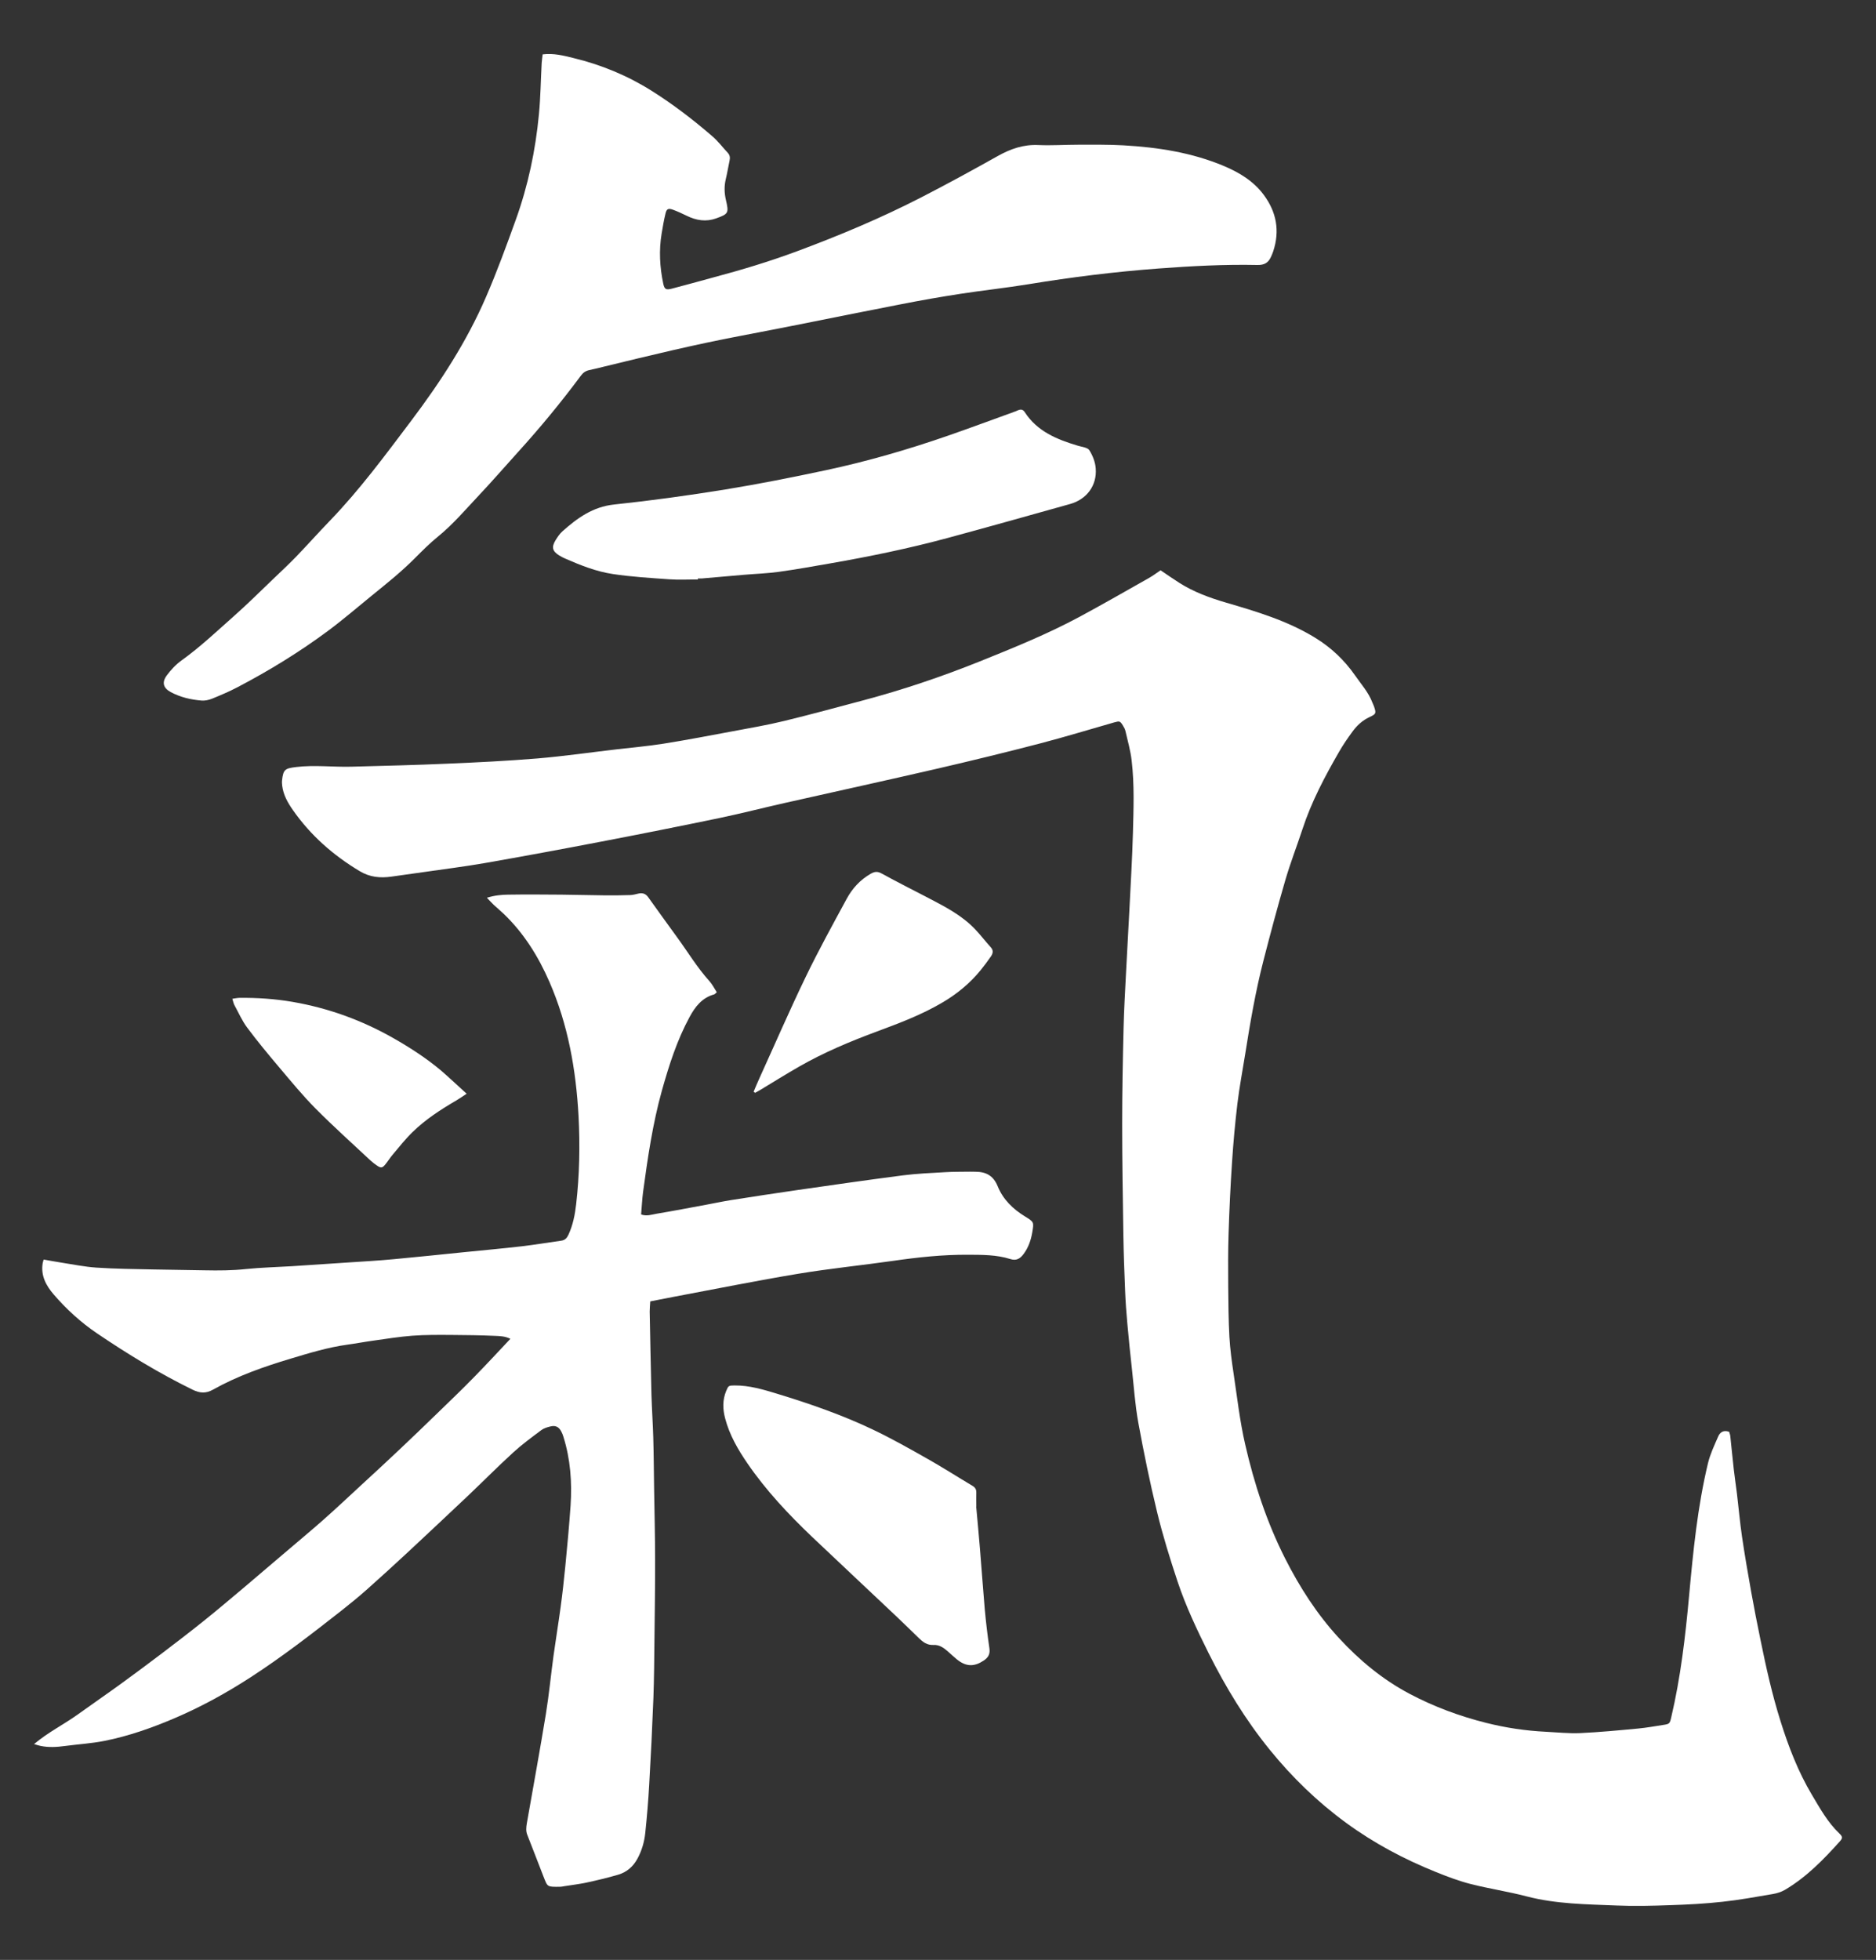
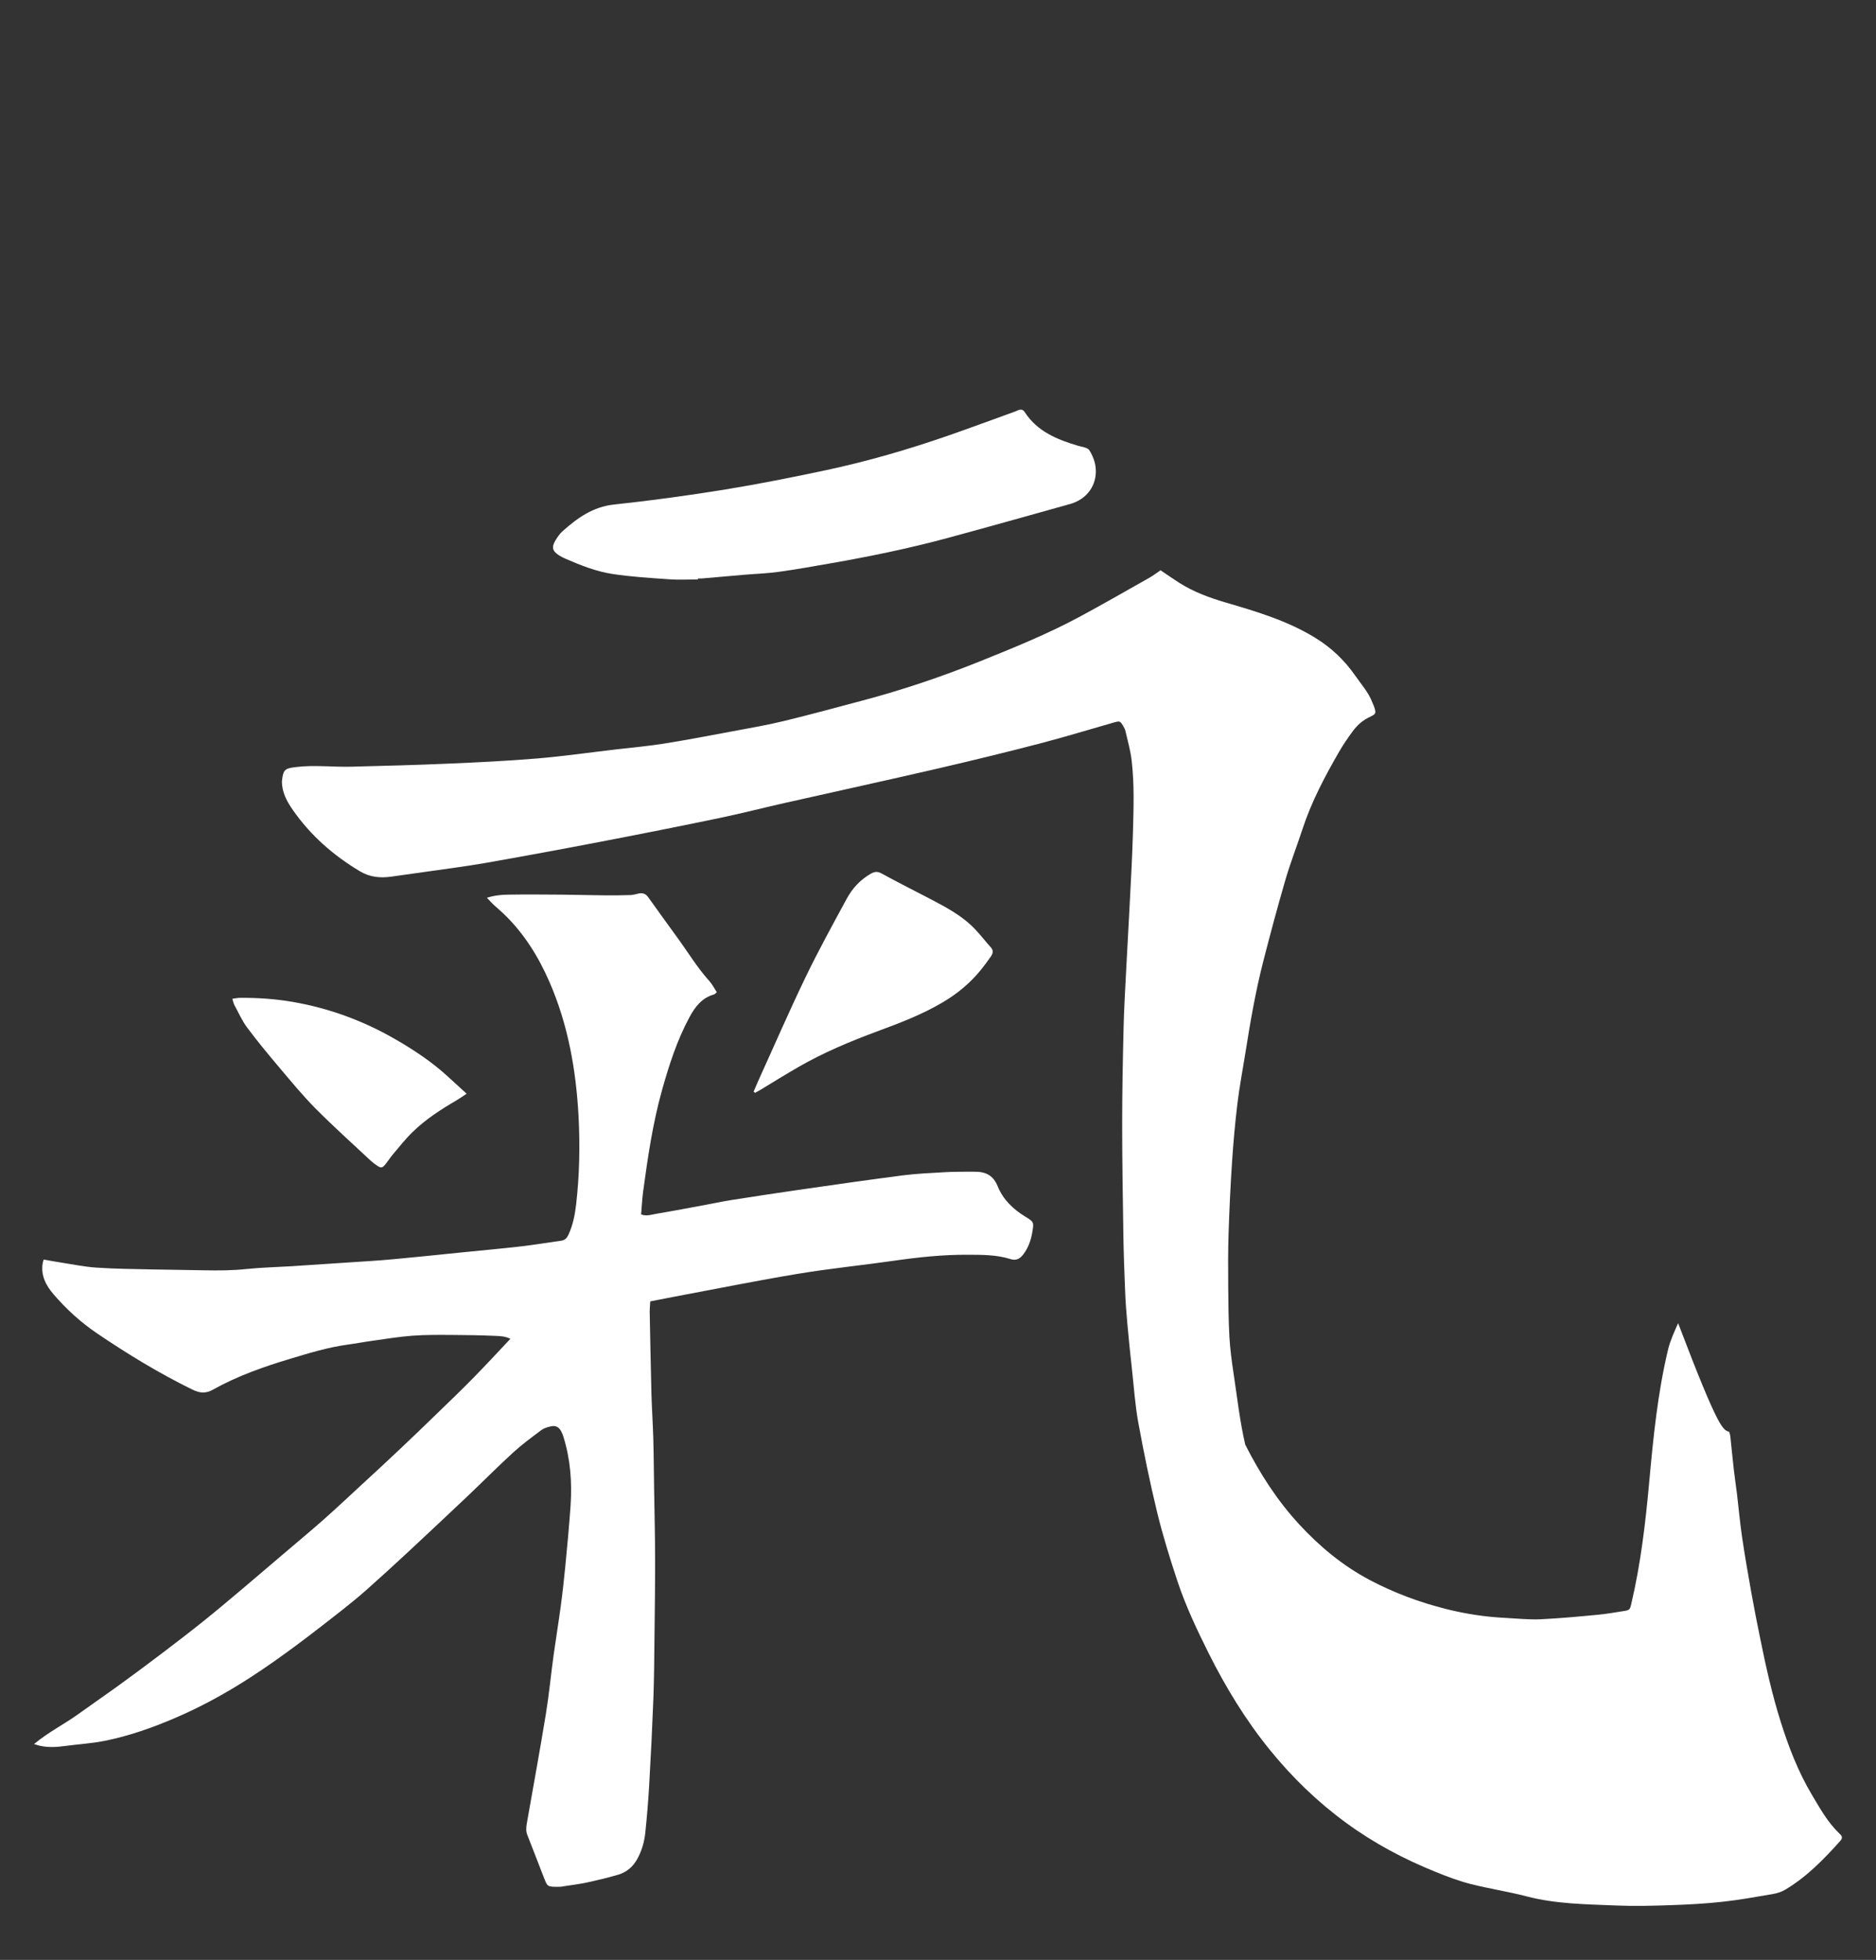
<svg xmlns="http://www.w3.org/2000/svg" id="Слой_1" x="0px" y="0px" viewBox="0 0 2667.8 2786.1" style="enable-background:new 0 0 2667.8 2786.1;" xml:space="preserve">
  <rect x="0" y="0" width="2667.8" height="2786.1" fill="#333333" stroke="none" />
  <style type="text/css"> .st0{fill:#FFFFFF;} </style>
  <g>
-     <path class="st0" d="M2459,2035.4c0.6,2.3,1.4,4.1,1.6,6.1c1.7,15.9,3.2,31.7,5,47.6c1.3,11.6,3.1,23.1,4.5,34.6 c2.4,20.1,4.2,40.4,7.1,60.4c3.9,26.3,8.4,52.6,13.1,78.8c4.1,22.9,8.6,45.8,13.3,68.6c7.9,38.8,16.5,77.4,28.4,115.2 c11.4,36.3,25,71.7,44.5,104.5c11.6,19.4,22.5,39.3,39.2,55.2c4.7,4.5,4.8,6.6,0.8,11.1c-23.4,26.1-47.8,51.1-78.3,69.1 c-5,2.9-11,4.8-16.7,5.8c-24,4.1-47.9,8.5-72.1,11.1c-24.5,2.7-49.1,4-73.7,4.8c-25.6,0.9-51.3,1.6-76.9,0.5 c-42.8-1.8-85.8-2-127.9-13c-26-6.8-52.8-10.8-78.9-17.4c-17-4.3-33.7-10.6-50-17.2c-45.3-18.2-88.2-41-127.7-69.9 c-40.8-29.8-76.8-64.7-108.7-104c-34.4-42.4-62.5-88.6-86.9-137.3c-16.5-33.1-32.4-66.6-44.1-101.7c-10.8-32.5-21-65.3-29.1-98.6 c-10.2-42-18.9-84.5-26.7-127c-4.6-25.2-6.3-50.9-9.1-76.3c-2.4-21.8-4.7-43.7-6.6-65.5c-1.4-15.2-2.5-30.5-3.1-45.8 c-1.1-26.6-2.1-53.2-2.5-79.9c-0.8-52.6-1.7-105.2-1.7-157.8c0-45.3,0.9-90.6,2-135.9c0.6-26.3,2.2-52.6,3.5-78.8 c1.5-29.9,3.3-59.9,4.8-89.8c1.8-36.2,4-72.5,5-108.8c0.9-34.3,2.2-68.7-1.8-102.8c-1.6-14.1-5.6-28-8.8-41.9 c-0.6-2.8-2.1-5.6-3.7-8.1c-3.9-6.3-4.6-6.5-12.2-4.4c-35.2,10-70.3,20.8-105.7,30c-48.3,12.6-96.9,24.4-145.6,35.7 c-72.7,16.8-145.6,32.7-218.3,49.1c-30.5,6.9-60.9,14.7-91.5,21.1c-56.7,11.8-113.6,23.1-170.5,34 c-54.6,10.5-109.3,20.6-164.1,30.2c-28.8,5-58,8.6-86.9,12.8c-15.2,2.2-30.3,4.3-45.5,6.4c-15.8,2.2-30.5,0.9-45-7.8 c-37.7-22.6-69.9-50.9-95.1-87c-7.3-10.5-13.5-21.4-15.1-34.4c-0.3-2.6-0.5-5.3-0.2-7.8c1.7-15.4,4.3-16.9,19.9-18.8 c26.3-3.2,52.5,0.2,78.8-0.5c45.6-1.2,91.1-2.3,136.7-4.3c42.6-1.8,85.1-3.9,127.6-7.4c37.8-3.2,75.3-8.6,113-13 c22.1-2.6,44.4-4.5,66.4-8c32.8-5.2,65.5-11.5,98.2-17.6c24.5-4.6,49.2-8.8,73.4-14.7c37.5-9.1,74.8-19.3,112.1-29.2 c56.4-15,111.6-33.6,165.7-55.3c48.2-19.4,96.4-38.9,142.2-63.5c33.4-18,66.3-36.9,99.4-55.6c5.4-3.1,10.4-6.9,15.9-10.6 c9.2,6.2,17.9,12.3,26.9,18c20.4,12.9,42.8,21.1,66,27.9c43.7,12.8,87.5,25.8,126.9,50c22.9,14,41.7,31.9,56.9,53.7 c8.7,12.5,19.1,24,24.6,38.6c0.7,1.9,1.7,3.7,2.3,5.5c3.3,9.9,2.8,10.6-6.5,15c-9.9,4.6-17.8,11.9-24.1,20.5 c-6.9,9.4-13.5,19-19.3,29.1c-20.3,35.2-39.3,71.1-52,110c-7.9,24-17.1,47.6-24.2,71.9c-11.1,38-21.3,76.3-31.2,114.7 c-11.3,43.9-18.9,88.5-26,133.2c-3.7,23.3-8.2,46.6-11,70c-3.3,27.4-5.8,55-7.6,82.5c-2.3,34.2-3.9,68.5-5,102.7 c-0.8,24.9-0.7,49.9-0.5,74.8c0.2,23.9,0.4,47.9,1.7,71.8c1,17.2,3.3,34.5,5.9,51.6c5.1,33.9,8.9,68.1,16.6,101.4 c12.8,55.9,30.7,110.4,56.7,161.8c20.7,40.9,45.3,79.2,76.4,113c29.3,31.8,62.3,59.2,100.7,79.5c34.6,18.3,71.1,31.8,109,41.3 c27.9,7,56.1,11.2,84.7,12.6c16.3,0.8,32.6,2.6,48.8,1.9c27.6-1.3,55.1-3.9,82.5-6.5c11.9-1.1,23.7-3.3,35.6-5.1 c9-1.4,9.3-1.8,11.4-10.8c13.4-56.9,20.1-114.7,25.4-172.7c5.8-63.4,12-126.7,26.9-188.7c3.1-12.8,8.9-25,14.2-37.2 C2445.5,2036.5,2450.5,2032.3,2459,2035.4z" />
+     <path class="st0" d="M2459,2035.4c0.6,2.3,1.4,4.1,1.6,6.1c1.7,15.9,3.2,31.7,5,47.6c1.3,11.6,3.1,23.1,4.5,34.6 c2.4,20.1,4.2,40.4,7.1,60.4c3.9,26.3,8.4,52.6,13.1,78.8c4.1,22.9,8.6,45.8,13.3,68.6c7.9,38.8,16.5,77.4,28.4,115.2 c11.4,36.3,25,71.7,44.5,104.5c11.6,19.4,22.5,39.3,39.2,55.2c4.7,4.5,4.8,6.6,0.8,11.1c-23.4,26.1-47.8,51.1-78.3,69.1 c-5,2.9-11,4.8-16.7,5.8c-24,4.1-47.9,8.5-72.1,11.1c-24.5,2.7-49.1,4-73.7,4.8c-25.6,0.9-51.3,1.6-76.9,0.5 c-42.8-1.8-85.8-2-127.9-13c-26-6.8-52.8-10.8-78.9-17.4c-17-4.3-33.7-10.6-50-17.2c-45.3-18.2-88.2-41-127.7-69.9 c-40.8-29.8-76.8-64.7-108.7-104c-34.4-42.4-62.5-88.6-86.9-137.3c-16.5-33.1-32.4-66.6-44.1-101.7c-10.8-32.5-21-65.3-29.1-98.6 c-10.2-42-18.9-84.5-26.7-127c-4.6-25.2-6.3-50.9-9.1-76.3c-2.4-21.8-4.7-43.7-6.6-65.5c-1.4-15.2-2.5-30.5-3.1-45.8 c-1.1-26.6-2.1-53.2-2.5-79.9c-0.8-52.6-1.7-105.2-1.7-157.8c0-45.3,0.9-90.6,2-135.9c0.6-26.3,2.2-52.6,3.5-78.8 c1.5-29.9,3.3-59.9,4.8-89.8c1.8-36.2,4-72.5,5-108.8c0.9-34.3,2.2-68.7-1.8-102.8c-1.6-14.1-5.6-28-8.8-41.9 c-0.6-2.8-2.1-5.6-3.7-8.1c-3.9-6.3-4.6-6.5-12.2-4.4c-35.2,10-70.3,20.8-105.7,30c-48.3,12.6-96.9,24.4-145.6,35.7 c-72.7,16.8-145.6,32.7-218.3,49.1c-30.5,6.9-60.9,14.7-91.5,21.1c-56.7,11.8-113.6,23.1-170.5,34 c-54.6,10.5-109.3,20.6-164.1,30.2c-28.8,5-58,8.6-86.9,12.8c-15.2,2.2-30.3,4.3-45.5,6.4c-15.8,2.2-30.5,0.9-45-7.8 c-37.7-22.6-69.9-50.9-95.1-87c-7.3-10.5-13.5-21.4-15.1-34.4c-0.3-2.6-0.5-5.3-0.2-7.8c1.7-15.4,4.3-16.9,19.9-18.8 c26.3-3.2,52.5,0.2,78.8-0.5c45.6-1.2,91.1-2.3,136.7-4.3c42.6-1.8,85.1-3.9,127.6-7.4c37.8-3.2,75.3-8.6,113-13 c22.1-2.6,44.4-4.5,66.4-8c32.8-5.2,65.5-11.5,98.2-17.6c24.5-4.6,49.2-8.8,73.4-14.7c37.5-9.1,74.8-19.3,112.1-29.2 c56.4-15,111.6-33.6,165.7-55.3c48.2-19.4,96.4-38.9,142.2-63.5c33.4-18,66.3-36.9,99.4-55.6c5.4-3.1,10.4-6.9,15.9-10.6 c9.2,6.2,17.9,12.3,26.9,18c20.4,12.9,42.8,21.1,66,27.9c43.7,12.8,87.5,25.8,126.9,50c22.9,14,41.7,31.9,56.9,53.7 c8.7,12.5,19.1,24,24.6,38.6c0.7,1.9,1.7,3.7,2.3,5.5c3.3,9.9,2.8,10.6-6.5,15c-9.9,4.6-17.8,11.9-24.1,20.5 c-6.9,9.4-13.5,19-19.3,29.1c-20.3,35.2-39.3,71.1-52,110c-7.9,24-17.1,47.6-24.2,71.9c-11.1,38-21.3,76.3-31.2,114.7 c-11.3,43.9-18.9,88.5-26,133.2c-3.7,23.3-8.2,46.6-11,70c-3.3,27.4-5.8,55-7.6,82.5c-2.3,34.2-3.9,68.5-5,102.7 c-0.8,24.9-0.7,49.9-0.5,74.8c0.2,23.9,0.4,47.9,1.7,71.8c1,17.2,3.3,34.5,5.9,51.6c5.1,33.9,8.9,68.1,16.6,101.4 c20.7,40.9,45.3,79.2,76.4,113c29.3,31.8,62.3,59.2,100.7,79.5c34.6,18.3,71.1,31.8,109,41.3 c27.9,7,56.1,11.2,84.7,12.6c16.3,0.8,32.6,2.6,48.8,1.9c27.6-1.3,55.1-3.9,82.5-6.5c11.9-1.1,23.7-3.3,35.6-5.1 c9-1.4,9.3-1.8,11.4-10.8c13.4-56.9,20.1-114.7,25.4-172.7c5.8-63.4,12-126.7,26.9-188.7c3.1-12.8,8.9-25,14.2-37.2 C2445.5,2036.5,2450.5,2032.3,2459,2035.4z" />
    <path class="st0" d="M692.4,1276.2c11.1-3.4,20.7-4.3,30.1-4.4c25.3-0.4,50.6-0.2,75.9,0c20.7,0.2,41.3,0.8,61.9,1 c11.9,0.1,23.9,0,35.8-0.4c3.9-0.1,7.8-1.2,11.7-2.1c5.8-1.4,10.4,0.1,13.9,5c13.6,19,27.2,37.9,40.9,56.7 c15.3,20.9,28.7,43.3,46.2,62.7c4.1,4.6,7,10.3,10.5,15.8c-1.8,1.5-2.6,2.8-3.7,3.1c-17.3,4.7-27.2,17.7-35,32.2 c-17.9,33-29.2,68.5-39.3,104.4c-13.2,47.3-20.2,95.7-26.8,144.2c-1.4,10.5-1.8,21.1-2.8,32c7.9,2.9,15,0.2,22-1 c23.9-4,47.8-8.6,71.6-13c11.5-2.1,22.9-4.6,34.4-6.4c31.2-4.9,62.4-9.7,93.7-14.2c50-7.2,100.1-14.4,150.2-20.9 c20.1-2.6,40.4-3.4,60.7-4.6c11.6-0.7,23.3-0.5,35-0.7c2.7,0,5.3,0.1,8,0.1c15,0.1,25.4,5.6,31.5,20.7 c7.6,18.7,21.7,32.4,38.9,42.9c12.7,7.8,12.7,7.9,10.3,22.3c-1.9,11.3-5.5,21.9-12.5,31.2c-4.8,6.4-10.1,9.8-18.8,7 c-19.6-6.2-40.1-6-60.4-6.1c-35.7-0.2-71.1,3.6-106.4,8.7c-44.8,6.4-90,10.9-134.6,18.3c-59.1,9.8-117.8,21.7-176.7,32.7 c-11.1,2.1-22.1,4.3-33.9,6.6c-0.3,5.3-0.8,9.9-0.8,14.4c0.8,39.3,1.5,78.5,2.5,117.8c0.6,20.6,2,41.2,2.6,61.8 c0.7,24.3,0.8,48.6,1.2,72.9c0.5,33.6,1.4,67.2,1.4,100.8c0.1,37-0.5,73.9-0.9,110.9c-0.3,28.3-0.5,56.6-1.5,84.9 c-1.6,41.2-3.6,82.5-6,123.7c-1.3,22.9-3.2,45.8-5.6,68.6c-1.4,12.9-5,25.4-11.4,36.9c-6.1,11.1-15.2,18.8-27.1,22.3 c-15,4.4-30.2,8-45.5,11.3c-10.4,2.2-21,3.4-31.5,5.1c-2,0.3-3.9,0.8-5.9,0.8c-18.6,0.1-17.4,0.4-23.5-15 c-7.7-19.5-15-39.2-22.8-58.7c-2.3-5.6-1.6-11-0.7-16.6c9.1-51.8,18.6-103.6,27.1-155.5c4.5-27.6,7.1-55.5,10.9-83.1 c3.2-23.1,7-46.1,10.1-69.1c2.6-19.1,4.7-38.3,6.6-57.5c2.8-28.8,5.5-57.6,7.5-86.5c2.2-33.1-0.2-65.9-10.2-97.8 c-0.8-2.5-1.7-5.1-3-7.4c-3.4-6.6-8.2-9.1-15.6-7.2c-4.5,1.1-9.2,2.5-12.8,5.2c-13.6,10.2-27.3,20.2-39.8,31.6 c-22.1,20.2-43.2,41.5-64.9,62.1c-28.5,27-57.2,53.8-85.9,80.6c-19.3,17.9-38.7,35.6-58.4,53.1c-11.5,10.2-23.4,19.8-35.4,29.3 c-41.9,32.9-84.1,65.5-128.8,94.5c-34.7,22.5-70.9,42.4-109,58.6c-31.9,13.6-64.7,25.1-98.7,31.9c-18.5,3.7-37.6,4.8-56.4,7.3 c-11.6,1.6-23.2,2.3-34.8-0.1c-2.5-0.5-4.9-1.3-9.3-2.6c20.3-17,42.4-27.9,62.2-42.1c20-14.4,40.3-28.3,60.3-42.8 c20.2-14.7,40.3-29.6,60.2-44.7c19.6-14.9,39.2-29.9,58.4-45.3c19.2-15.4,38-31.3,56.9-47.2c18.8-15.9,37.5-32,56.3-47.9 c18.7-16,37.7-31.7,56.2-48c18.5-16.3,36.4-33.2,54.5-49.9c18.4-16.9,36.7-33.8,54.9-51c17.9-16.9,35.7-34,53.4-51.2 c17.7-17.1,35.5-34.2,52.7-51.8c17.2-17.5,33.8-35.6,51.4-54.2c-7.6-3.8-14.9-3.9-21.8-4.2c-20.6-0.9-41.2-1.2-61.8-1.3 c-18.6-0.1-37.3-0.3-55.9,1.1c-18.5,1.4-37,4.4-55.4,7c-12.5,1.7-24.9,4.1-37.5,5.8c-27.5,3.8-54,12-80.4,19.9 c-38,11.4-75.4,24.5-110.2,44c-10.2,5.7-18.7,5-29,0c-47.4-23.2-92.3-50.6-135.9-80.1c-23-15.6-43.4-34.2-61.5-55.2 c-11-12.8-18.6-26.9-15.7-44.6c0.2-1.3,0.7-2.5,1.4-5.1c8.1,1.4,16.1,3,24.1,4.2c17.1,2.6,34.1,6.2,51.3,7.3 c26.9,1.8,53.8,2,80.8,2.6c24.3,0.5,48.6,0.7,72.9,1.2c19.6,0.4,39.2,0.3,58.8-1.8c21.5-2.2,43.1-2.7,64.7-4 c27.2-1.7,54.4-3.5,81.6-5.4c21.2-1.4,42.5-2.6,63.7-4.6c32.8-3,65.5-6.5,98.3-9.8c27.8-2.8,55.6-5.3,83.4-8.5 c18.8-2.2,37.6-5.4,56.4-8c5.3-0.7,8.1-3.8,10.2-8.3c6.4-13.8,9.3-28.5,11-43.4c4.8-41.8,5.6-83.8,3.4-125.7 c-3.6-65.5-14.9-129.7-41.3-190.3c-15.8-36.3-36.5-69.6-65.4-97.2c-4.6-4.4-9.5-8.4-14.1-12.7 C699,1283.3,696.4,1280.4,692.4,1276.2z" />
-     <path class="st0" d="M771.7,77.3c15.7-1.9,29.7,1.7,43.4,5.1c39.8,9.6,77.2,25,111.9,46.9c30.5,19.2,59,41.1,86.2,64.6 c8,6.9,14.5,15.6,21.7,23.3c3.1,3.3,3.5,6.9,2.6,11.1c-1.9,8.8-3.3,17.7-5.4,26.4c-2.4,10-2.1,19.7,0.2,29.6 c4.3,18.6,3.7,19.8-14,26.2c-14.3,5.1-28.2,2.9-41.6-3.7c-6.6-3.2-13.2-6.3-20.1-8.8c-6.3-2.2-8.7-1-10.2,5.5 c-2.3,9.4-3.9,18.9-5.5,28.4c-4,24-2.7,47.8,2.3,71.4c1.7,7.8,3.7,9.2,12,7.1c19.7-5.1,39.2-10.6,58.8-15.9 c40.2-10.7,80.1-22.7,119.1-37.2c60.6-22.5,120.2-47.5,177.7-77.1c36.4-18.7,72.4-38.4,108.1-58.4c18.2-10.2,36.6-16.6,57.8-15.6 c18.9,0.8,37.9-0.5,56.9-0.5c21.3,0,42.7-0.3,63.9,0.9c49,2.8,97.3,10.2,143,29.4c22,9.3,42.2,21.5,56.7,41.1 c18.1,24.4,23,51.1,13.4,80.2c-0.9,2.8-2.2,5.6-3.4,8.3c-3.7,8-9.4,11.3-18.9,11.1c-47-1-93.8,1.5-140.7,5 c-62.1,4.6-123.9,12.3-185.3,22.4c-31.9,5.2-64,8.6-95.9,13.5c-28.6,4.4-57.2,9.4-85.6,15c-76.2,14.8-152.1,30.6-228.4,45 c-64.5,12.2-128.2,27.7-191.9,43.2c-7.4,1.8-14.9,3.8-22.4,5.3c-5.2,1.1-9,3.7-12.1,8c-28.2,38-58.3,74.4-90.1,109.4 c-18.3,20.2-36.2,40.9-54.9,60.7c-18.9,20.1-36.8,41.2-58.3,58.7c-11.6,9.4-22.2,20.1-32.8,30.7c-19.1,19.2-40.1,36-61.1,53 c-20.7,16.8-40.8,34.2-62.2,50.1c-40.7,30.2-83.9,56.7-128.8,80.2c-11.8,6.2-24.1,11.4-36.4,16.4c-4.5,1.8-9.8,2.9-14.5,2.6 c-15.4-1.2-30.3-4.7-44-12c-10.7-5.7-13.1-13.8-5.7-23.8c5.9-7.9,12.9-15.5,20.9-21.2c26.6-19.1,50.3-41.6,74.7-63.2 c19.2-17,37.4-35.1,55.9-52.8c10.8-10.3,21.8-20.6,32.2-31.3c16.2-16.8,31.7-34.2,47.9-51c42.7-44.2,79.1-93.6,116-142.5 c41.4-54.9,78.9-112.4,106.3-175.8c15.6-36,29.1-73,42.4-109.9c17.5-48.5,28-98.6,32.9-149.9c2.3-24.2,2.6-48.5,3.9-72.8 C770.6,85.8,771.2,81.6,771.7,77.3z" />
    <path class="st0" d="M992.6,823.7c-13.6,0-27.3,0.8-40.9-0.2c-26.8-1.9-53.8-3.5-80.3-7.5c-23.4-3.5-45.6-12.3-67.3-21.8 c-3-1.3-6-2.8-8.9-4.6c-9.7-6.1-11.2-11.7-5.2-21.6c2.8-4.5,5.8-9.1,9.7-12.6c21.3-19,43.4-35,73.7-38.2 c52.9-5.6,105.7-12.9,158.2-21.4c47.9-7.8,95.6-17.3,143-27.4c58.6-12.5,116.2-29.2,172.8-48.8c31.4-10.9,62.6-22.5,93.9-33.8 c2.2-0.8,4.4-1.6,6.5-2.6c3.9-1.6,6.9-1.2,9.4,2.6c17.9,27.7,46.1,39,75.9,47.9c5.6,1.7,13.5,2.4,16,6.3c4.8,7.6,8.5,17,9.1,26 c1.9,24.3-13,44-36.5,50.5c-58,16.2-116,32.6-174.2,48.3c-55,14.9-110.8,26.3-166.8,36.1c-24.6,4.3-49.2,8.7-73.9,12.1 c-16.1,2.2-32.5,2.7-48.7,4.1c-19.9,1.7-39.8,3.5-59.7,5.2c-2,0.2-4,0-6,0C992.6,822.9,992.6,823.3,992.6,823.7z" />
-     <path class="st0" d="M1388.2,2141.5c1.8,20.2,3.8,40.4,5.4,60.6c2.4,28.5,4.3,57,6.8,85.5c1.7,18.5,3.9,37.1,6.6,55.5 c1.2,8.2-1.5,13.1-8.1,17.5c-12.8,8.5-24.4,9.5-38.3-1.8c-4.4-3.6-8.5-7.5-12.7-11.2c-5.8-5.2-12.3-9.7-20.4-9.2 c-9,0.5-15-4.1-20.9-9.8c-10.7-10.4-21.4-20.9-32.3-31.2c-39.7-37.5-79.5-74.8-119.1-112.3c-33.8-32.2-65.7-66.1-92.2-104.7 c-13.6-19.8-25.6-40.5-31.8-64.1c-3.5-13.2-3.8-26.2,1.5-39c3.1-7.5,3.5-7.7,11.7-7.8c21.3-0.2,41.4,5.9,61.4,12 c46.2,14.1,91.8,29.9,135.4,50.7c26.7,12.7,52.5,27.3,78.3,41.9c21.4,12.1,42.1,25.4,63.3,38c3.9,2.3,5.7,5.1,5.6,9.6 c-0.2,6.6,0,13.3,0,19.9C1388.5,2141.4,1388.4,2141.5,1388.2,2141.5z" />
    <path class="st0" d="M1071.7,1551.9c2.7-6.3,5.3-12.7,8.2-19c21.8-47.9,42.7-96.2,65.6-143.6c18.2-37.8,38.5-74.6,58.5-111.5 c8-14.8,19.2-27.1,34.2-35.7c5.5-3.1,9.5-3.7,15.5-0.4c22.2,12.2,44.8,23.5,67.2,35.2c23.4,12.2,46.8,24.3,65.3,43.6 c8.1,8.4,15.1,17.7,22.9,26.3c4,4.5,2.8,8.7,0.1,12.7c-4.5,6.6-9.3,13-14.3,19.2c-15.2,18.8-33.6,34-54.5,46.3 c-29.4,17.4-61.2,29.4-93.1,41.2c-38.2,14.2-75.6,29.8-111,50.1c-18.5,10.6-36.6,21.9-54.8,32.9c-2.5,1.5-5.1,2.8-7.6,4.3 C1073.1,1553.1,1072.4,1552.5,1071.7,1551.9z" />
    <path class="st0" d="M663.6,1554.8c-5.8,3.8-10.1,6.9-14.6,9.5c-22.2,13-43.8,26.9-62.2,44.9c-10.2,9.9-19.1,21.2-28.3,32.1 c-3.9,4.6-7,9.7-10.8,14.3c-3.9,4.7-6,5-11,1.7c-3.3-2.2-6.6-4.6-9.5-7.3c-26.3-24.6-53.1-48.6-78.4-74.1 c-18-18.1-34.4-38.1-50.9-57.6c-15.9-18.8-31.7-37.8-46.4-57.5c-7.3-9.8-12.3-21.3-18.2-32.1c-1.2-2.3-1.7-5-2.9-8.9 c3.8-0.5,6.8-1.2,9.9-1.3c25.3-0.3,50.5,1.4,75.6,5.7c51.1,8.8,99,26.2,143.9,51.8c23.8,13.6,46.7,28.4,67.6,46 C639.1,1532.1,650.4,1542.9,663.6,1554.8z" />
  </g>
</svg>